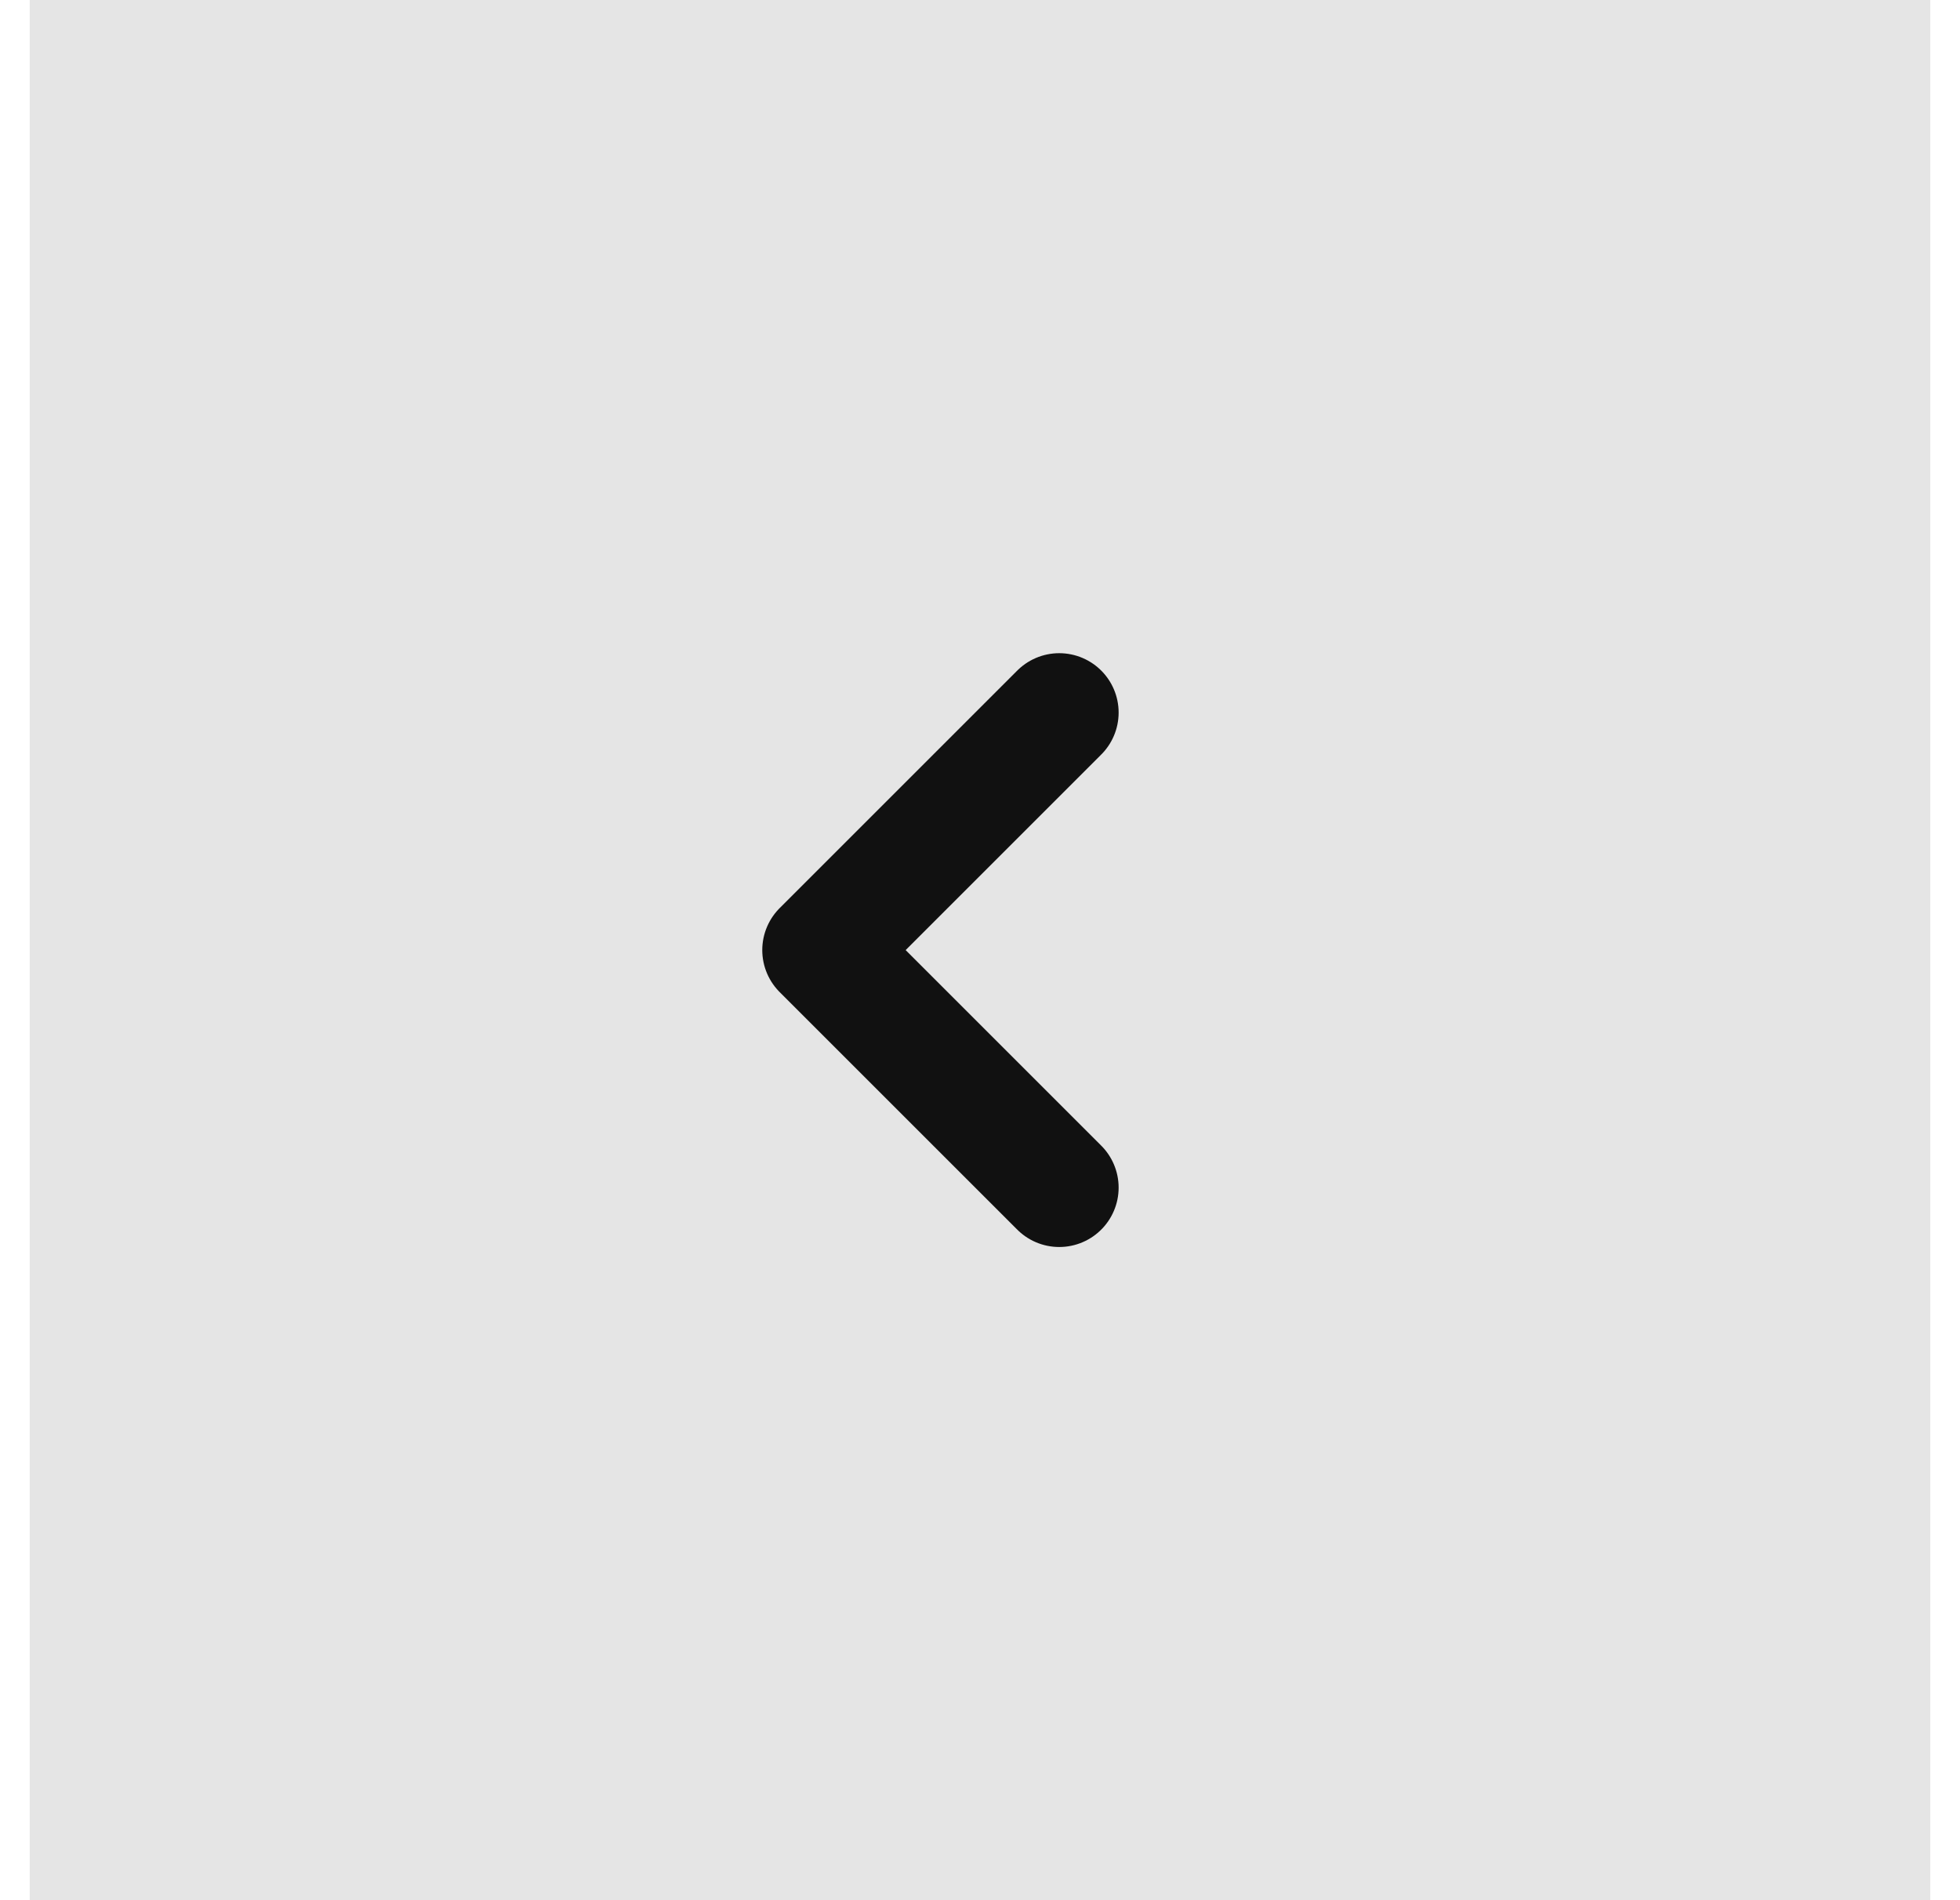
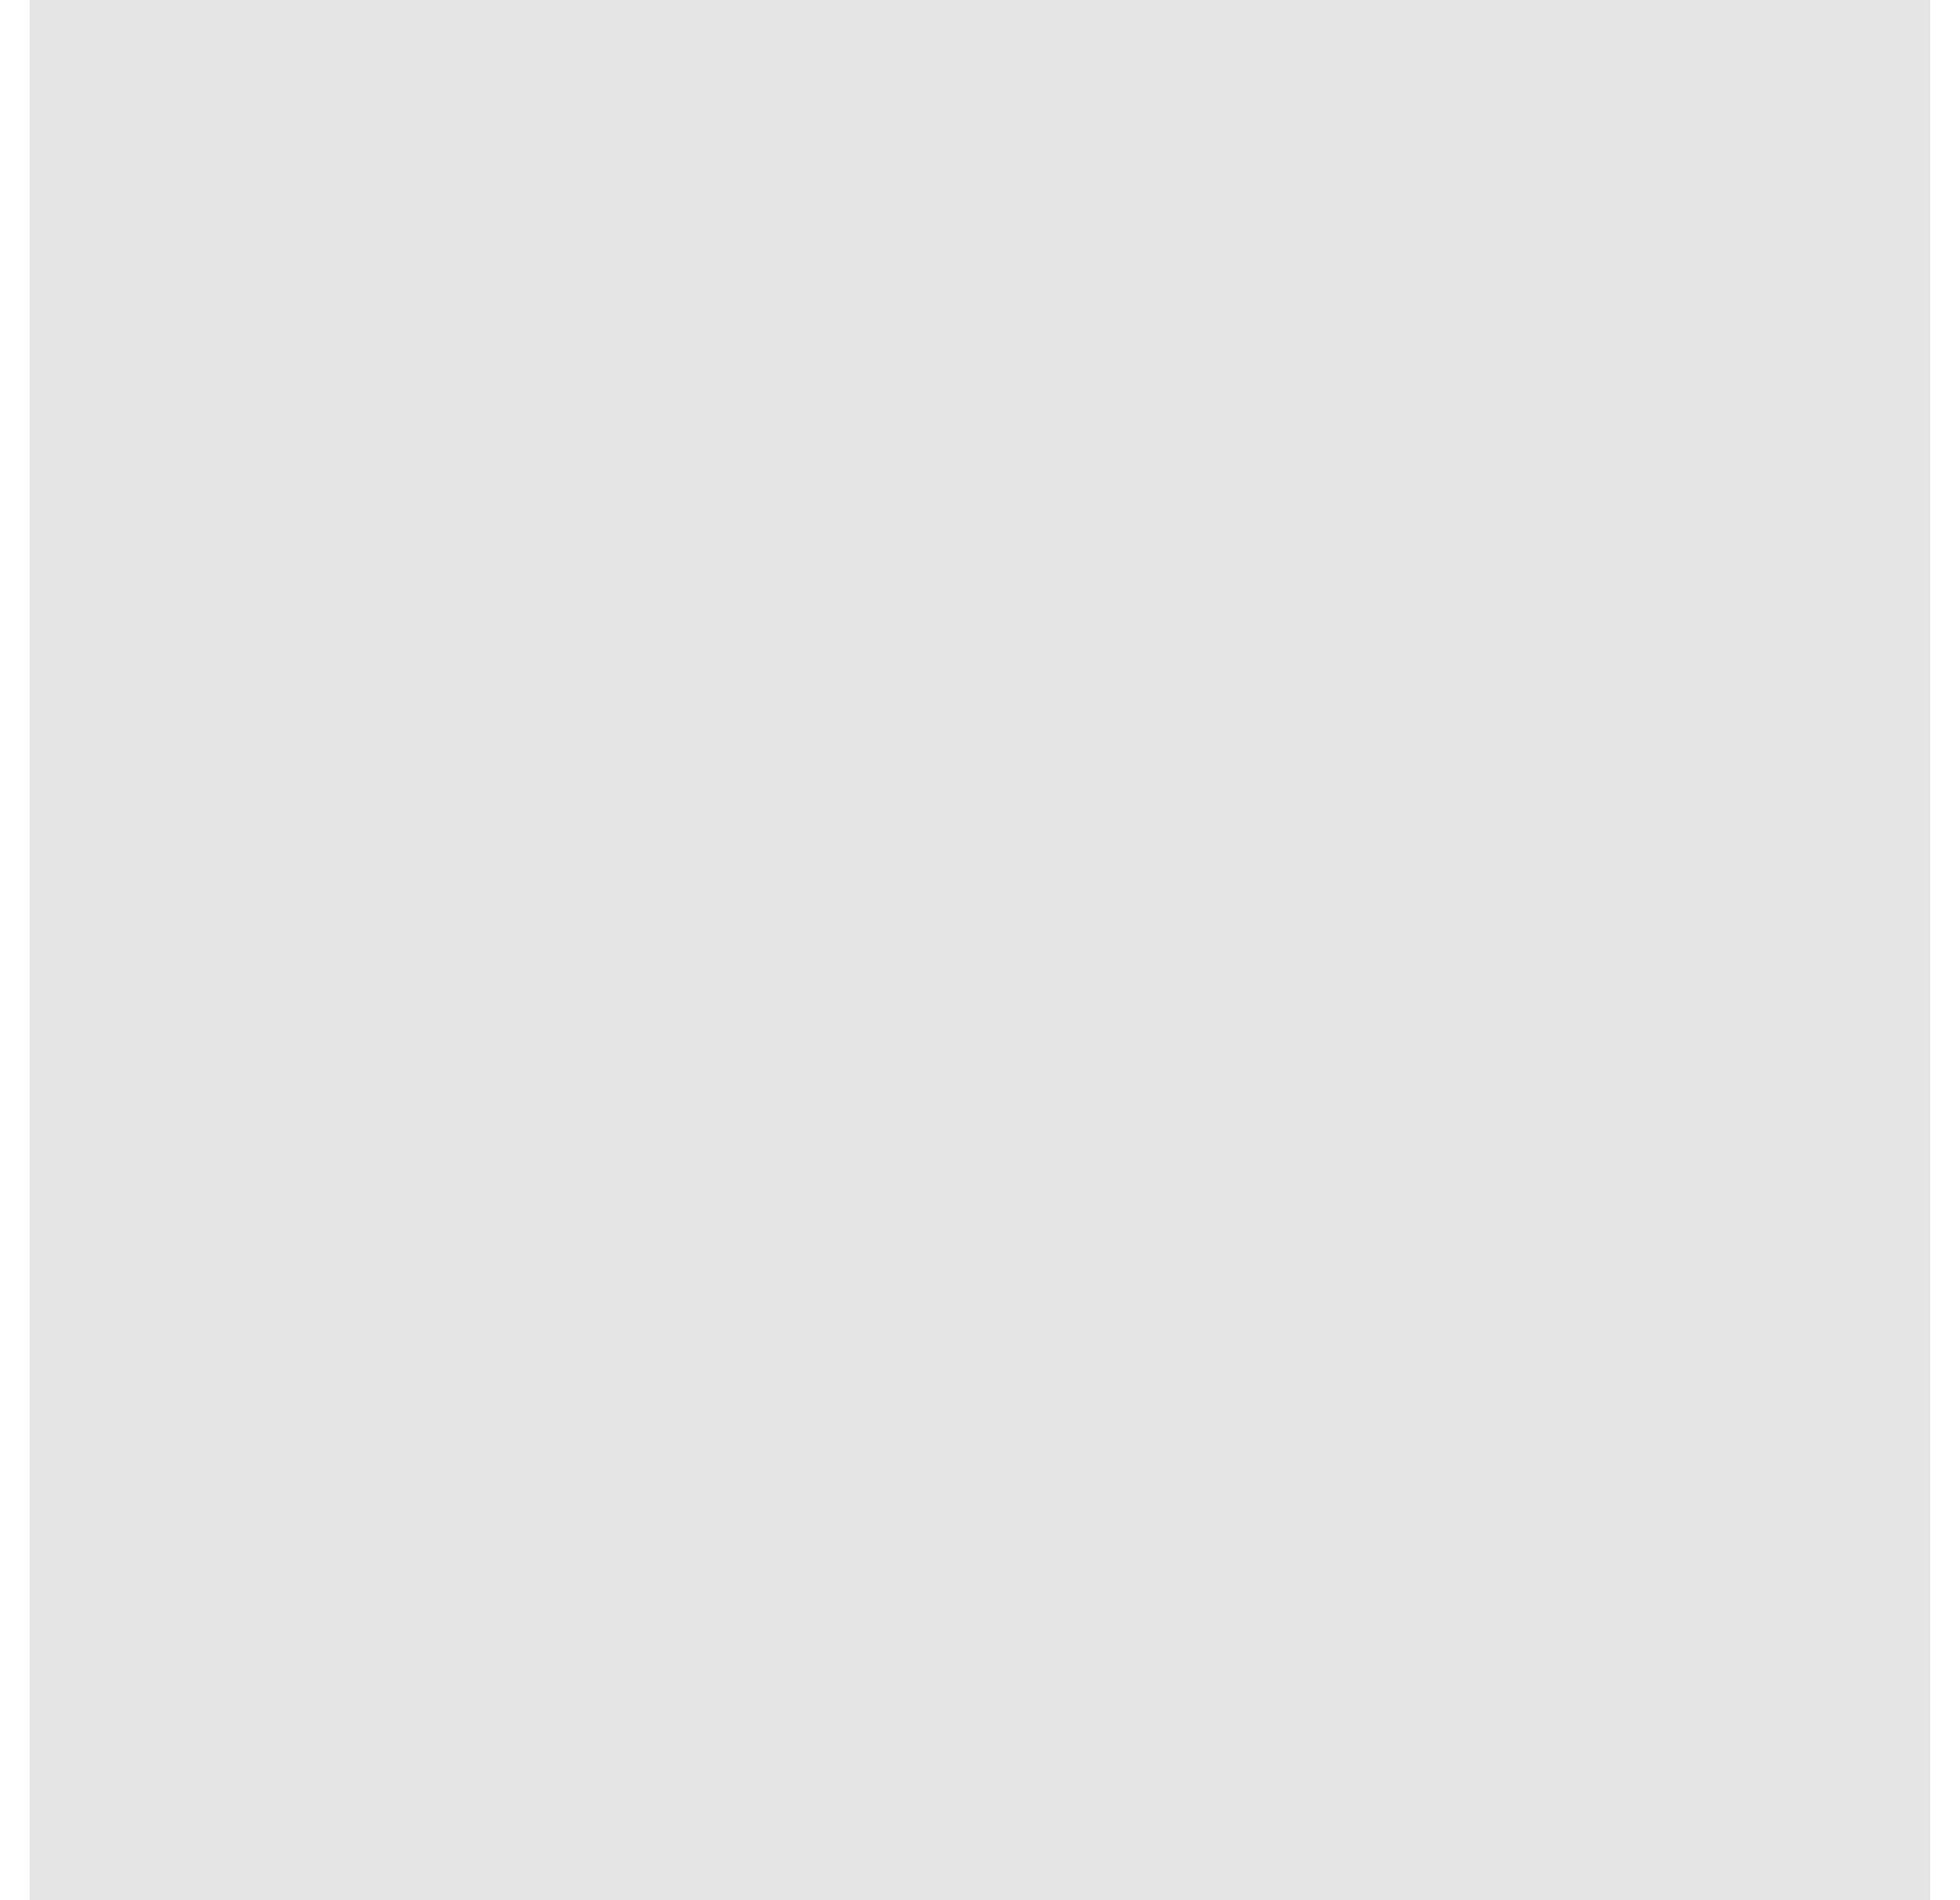
<svg xmlns="http://www.w3.org/2000/svg" width="33" height="32" viewBox="0 0 33 32" fill="none">
  <rect width="32" height="32" transform="translate(0.5)" fill="#E5E5E5" />
-   <path d="M17.834 20L13.834 16L17.834 12" stroke="#111111" stroke-width="2" stroke-linecap="round" stroke-linejoin="round" />
</svg>